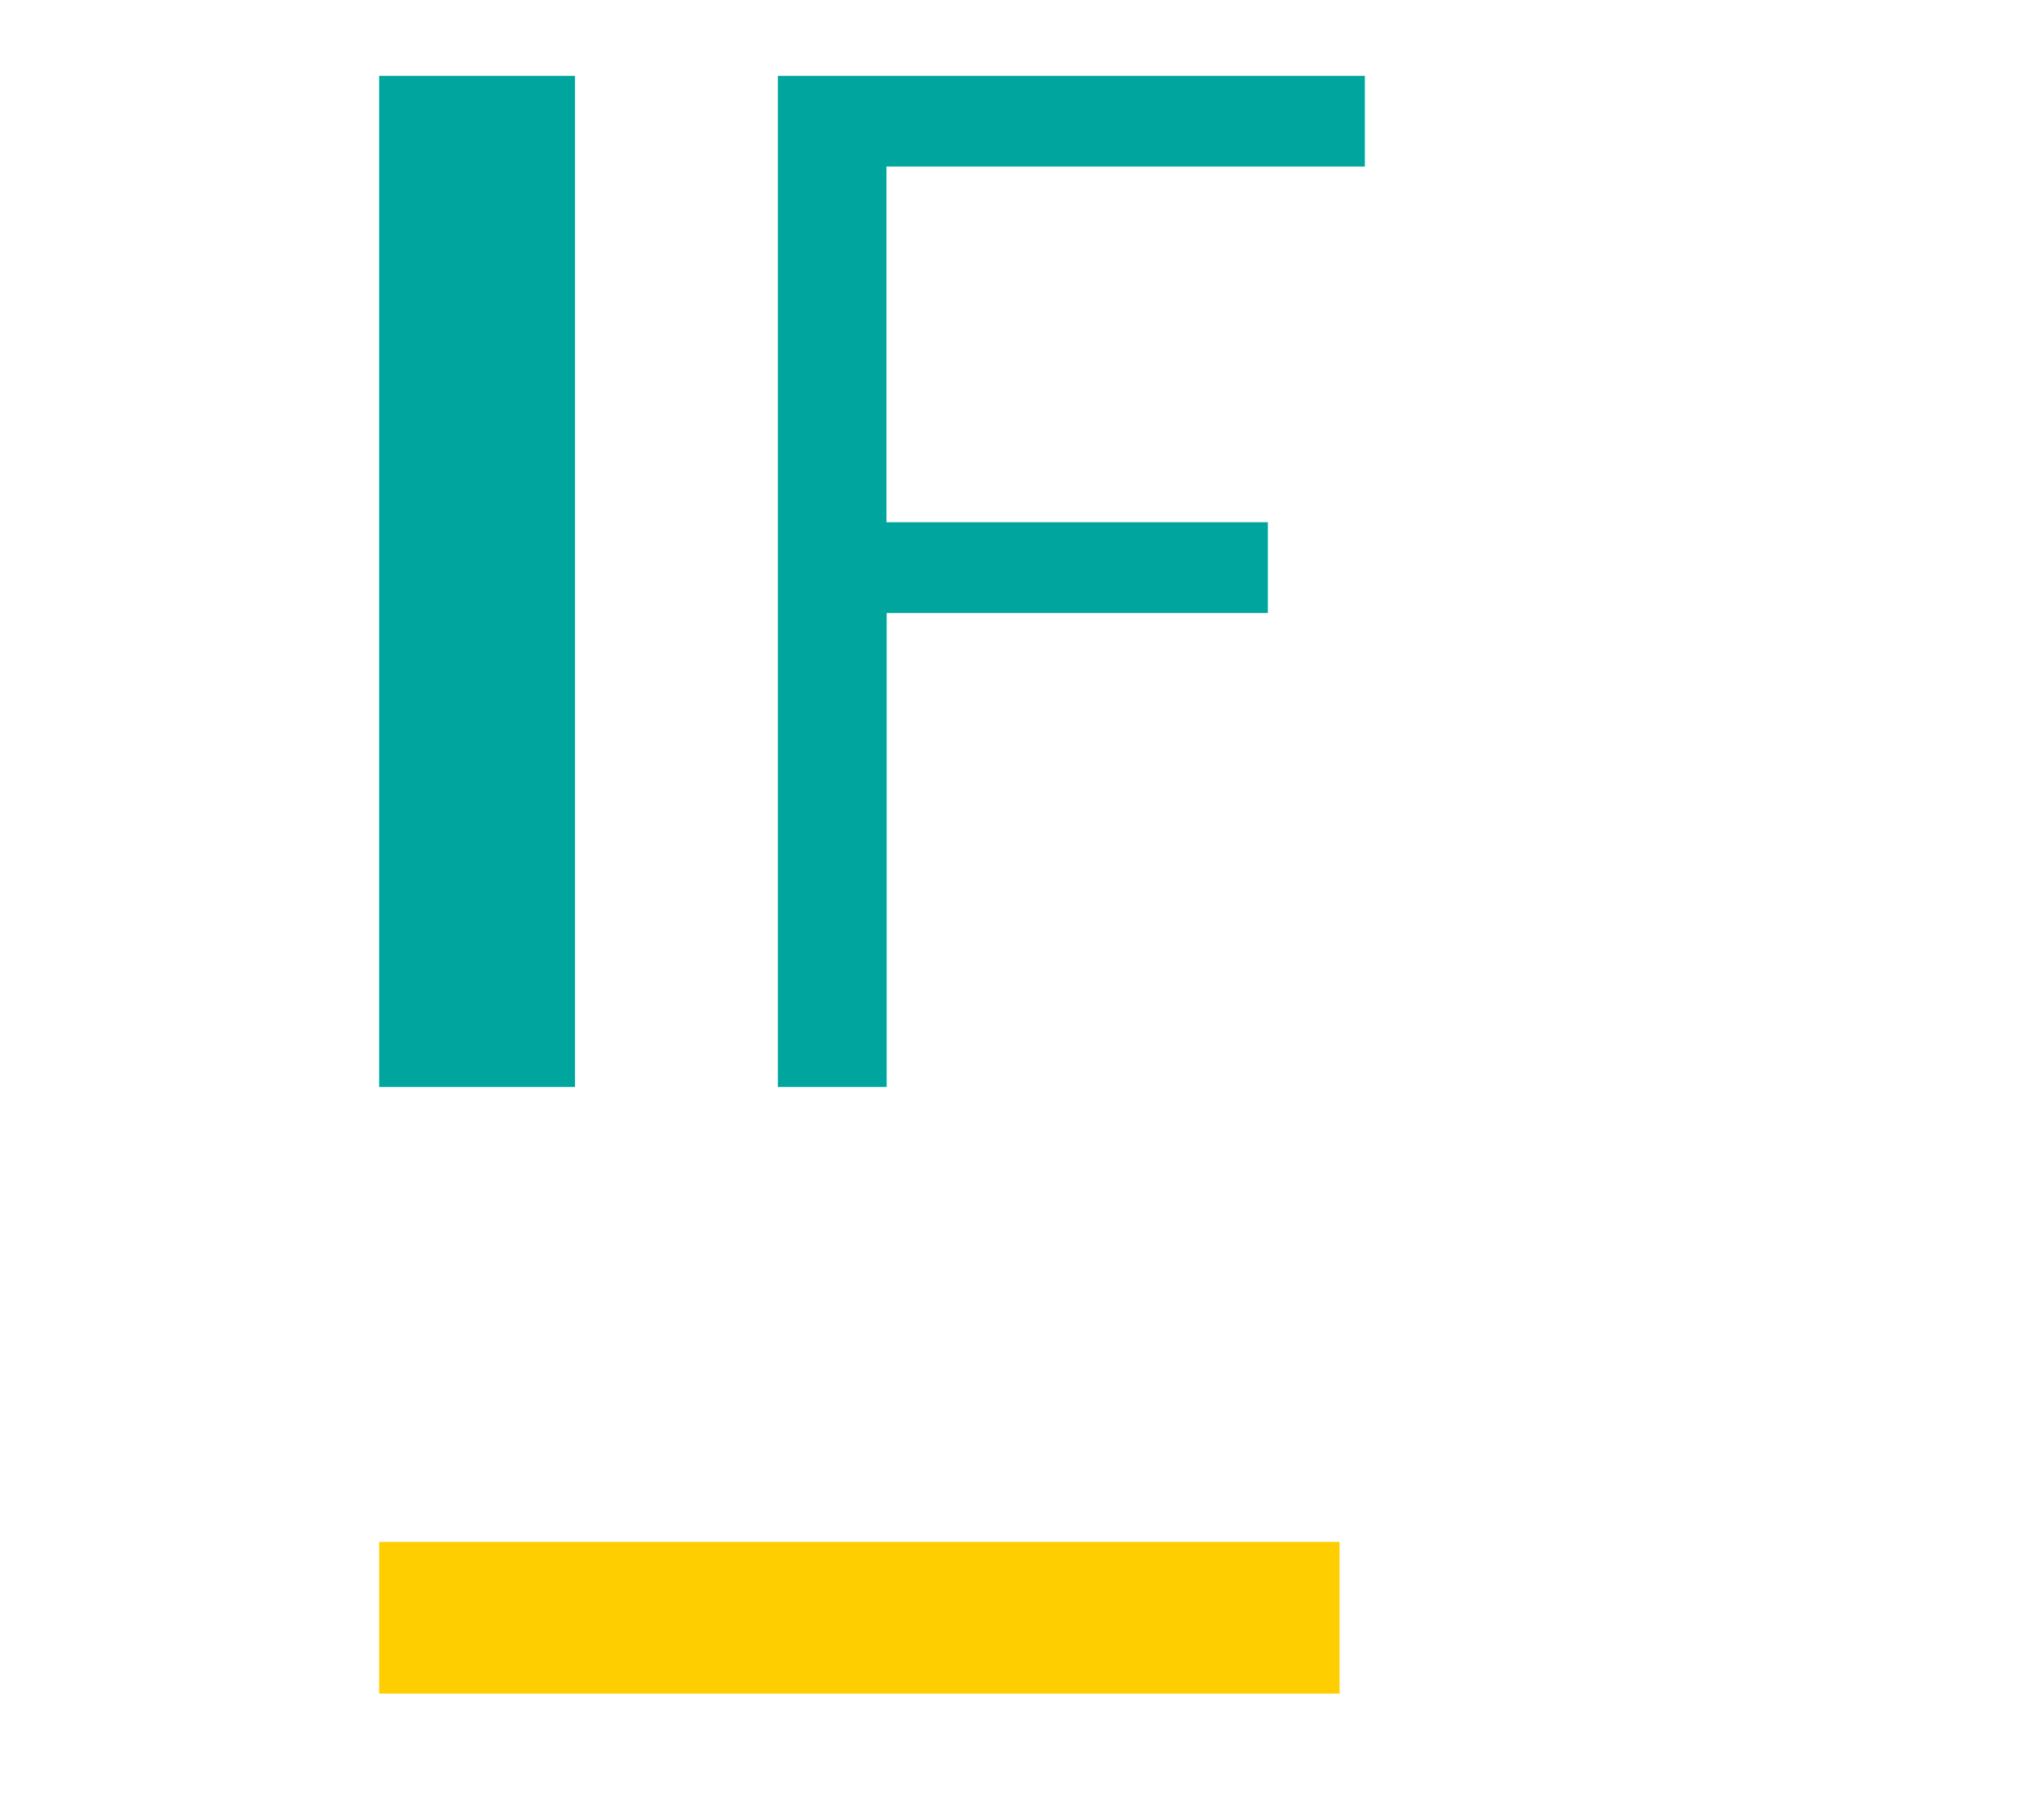
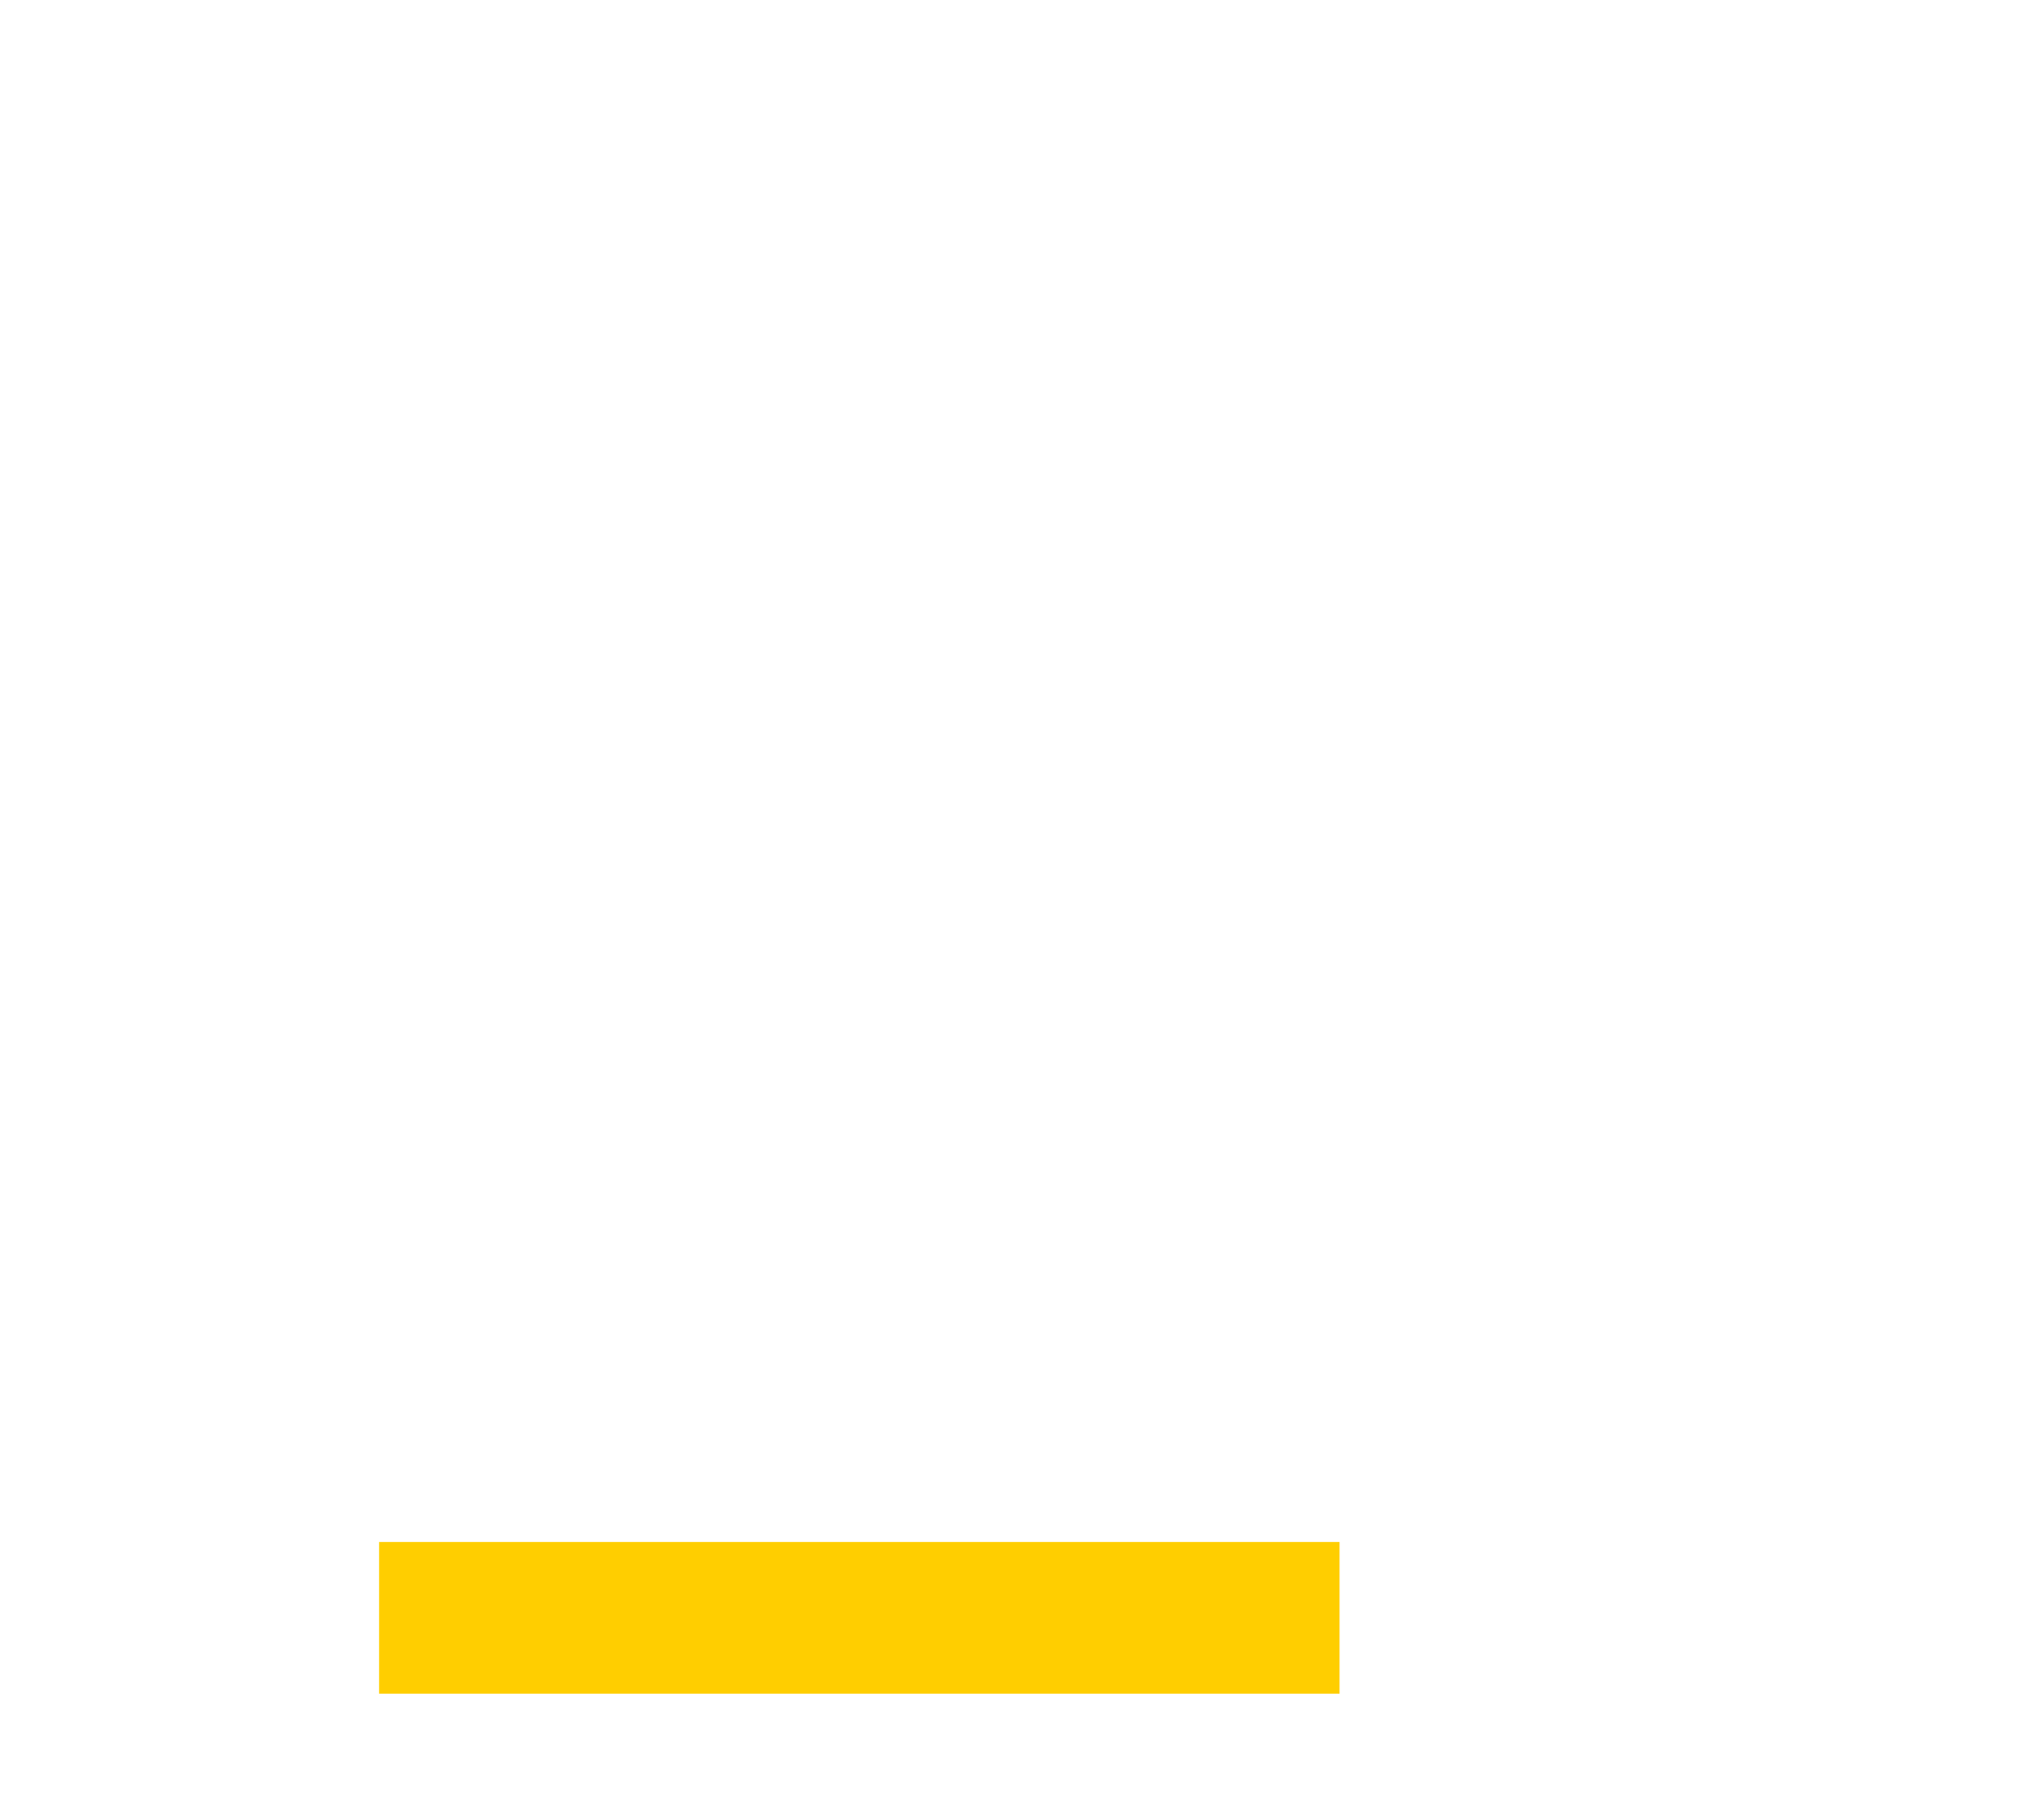
<svg xmlns="http://www.w3.org/2000/svg" width="80px" height="72px" viewBox="0 0 80 72" version="1.1">
  <title>WUMA! ALL BREED ADULT Insoluble Fibre</title>
  <desc>Created with Sketch.</desc>
  <g id="WUMA!-ALL-BREED-ADULT-Insoluble-Fibre" stroke="none" stroke-width="1" fill="none" fill-rule="evenodd">
    <g id="WUMA!-ADULT-_-BENEFEFIT-ICONS-03" transform="translate(15, 3)" fill-rule="nonzero">
      <rect id="Rectangle" fill="#FFCE00" x="0" y="58" width="38" height="6" />
-       <path d="M0,40 L7.748,40 L7.748,0 L0,0 L0,40 Z M15.775,0 L15.775,40 L20.081,40 L20.081,21.249 L35.162,21.249 L35.162,17.659 L20.072,17.659 L20.072,3.589 L39,3.589 L39,0 L15.775,0 Z" id="Shape" fill="#00A69D" />
    </g>
  </g>
</svg>